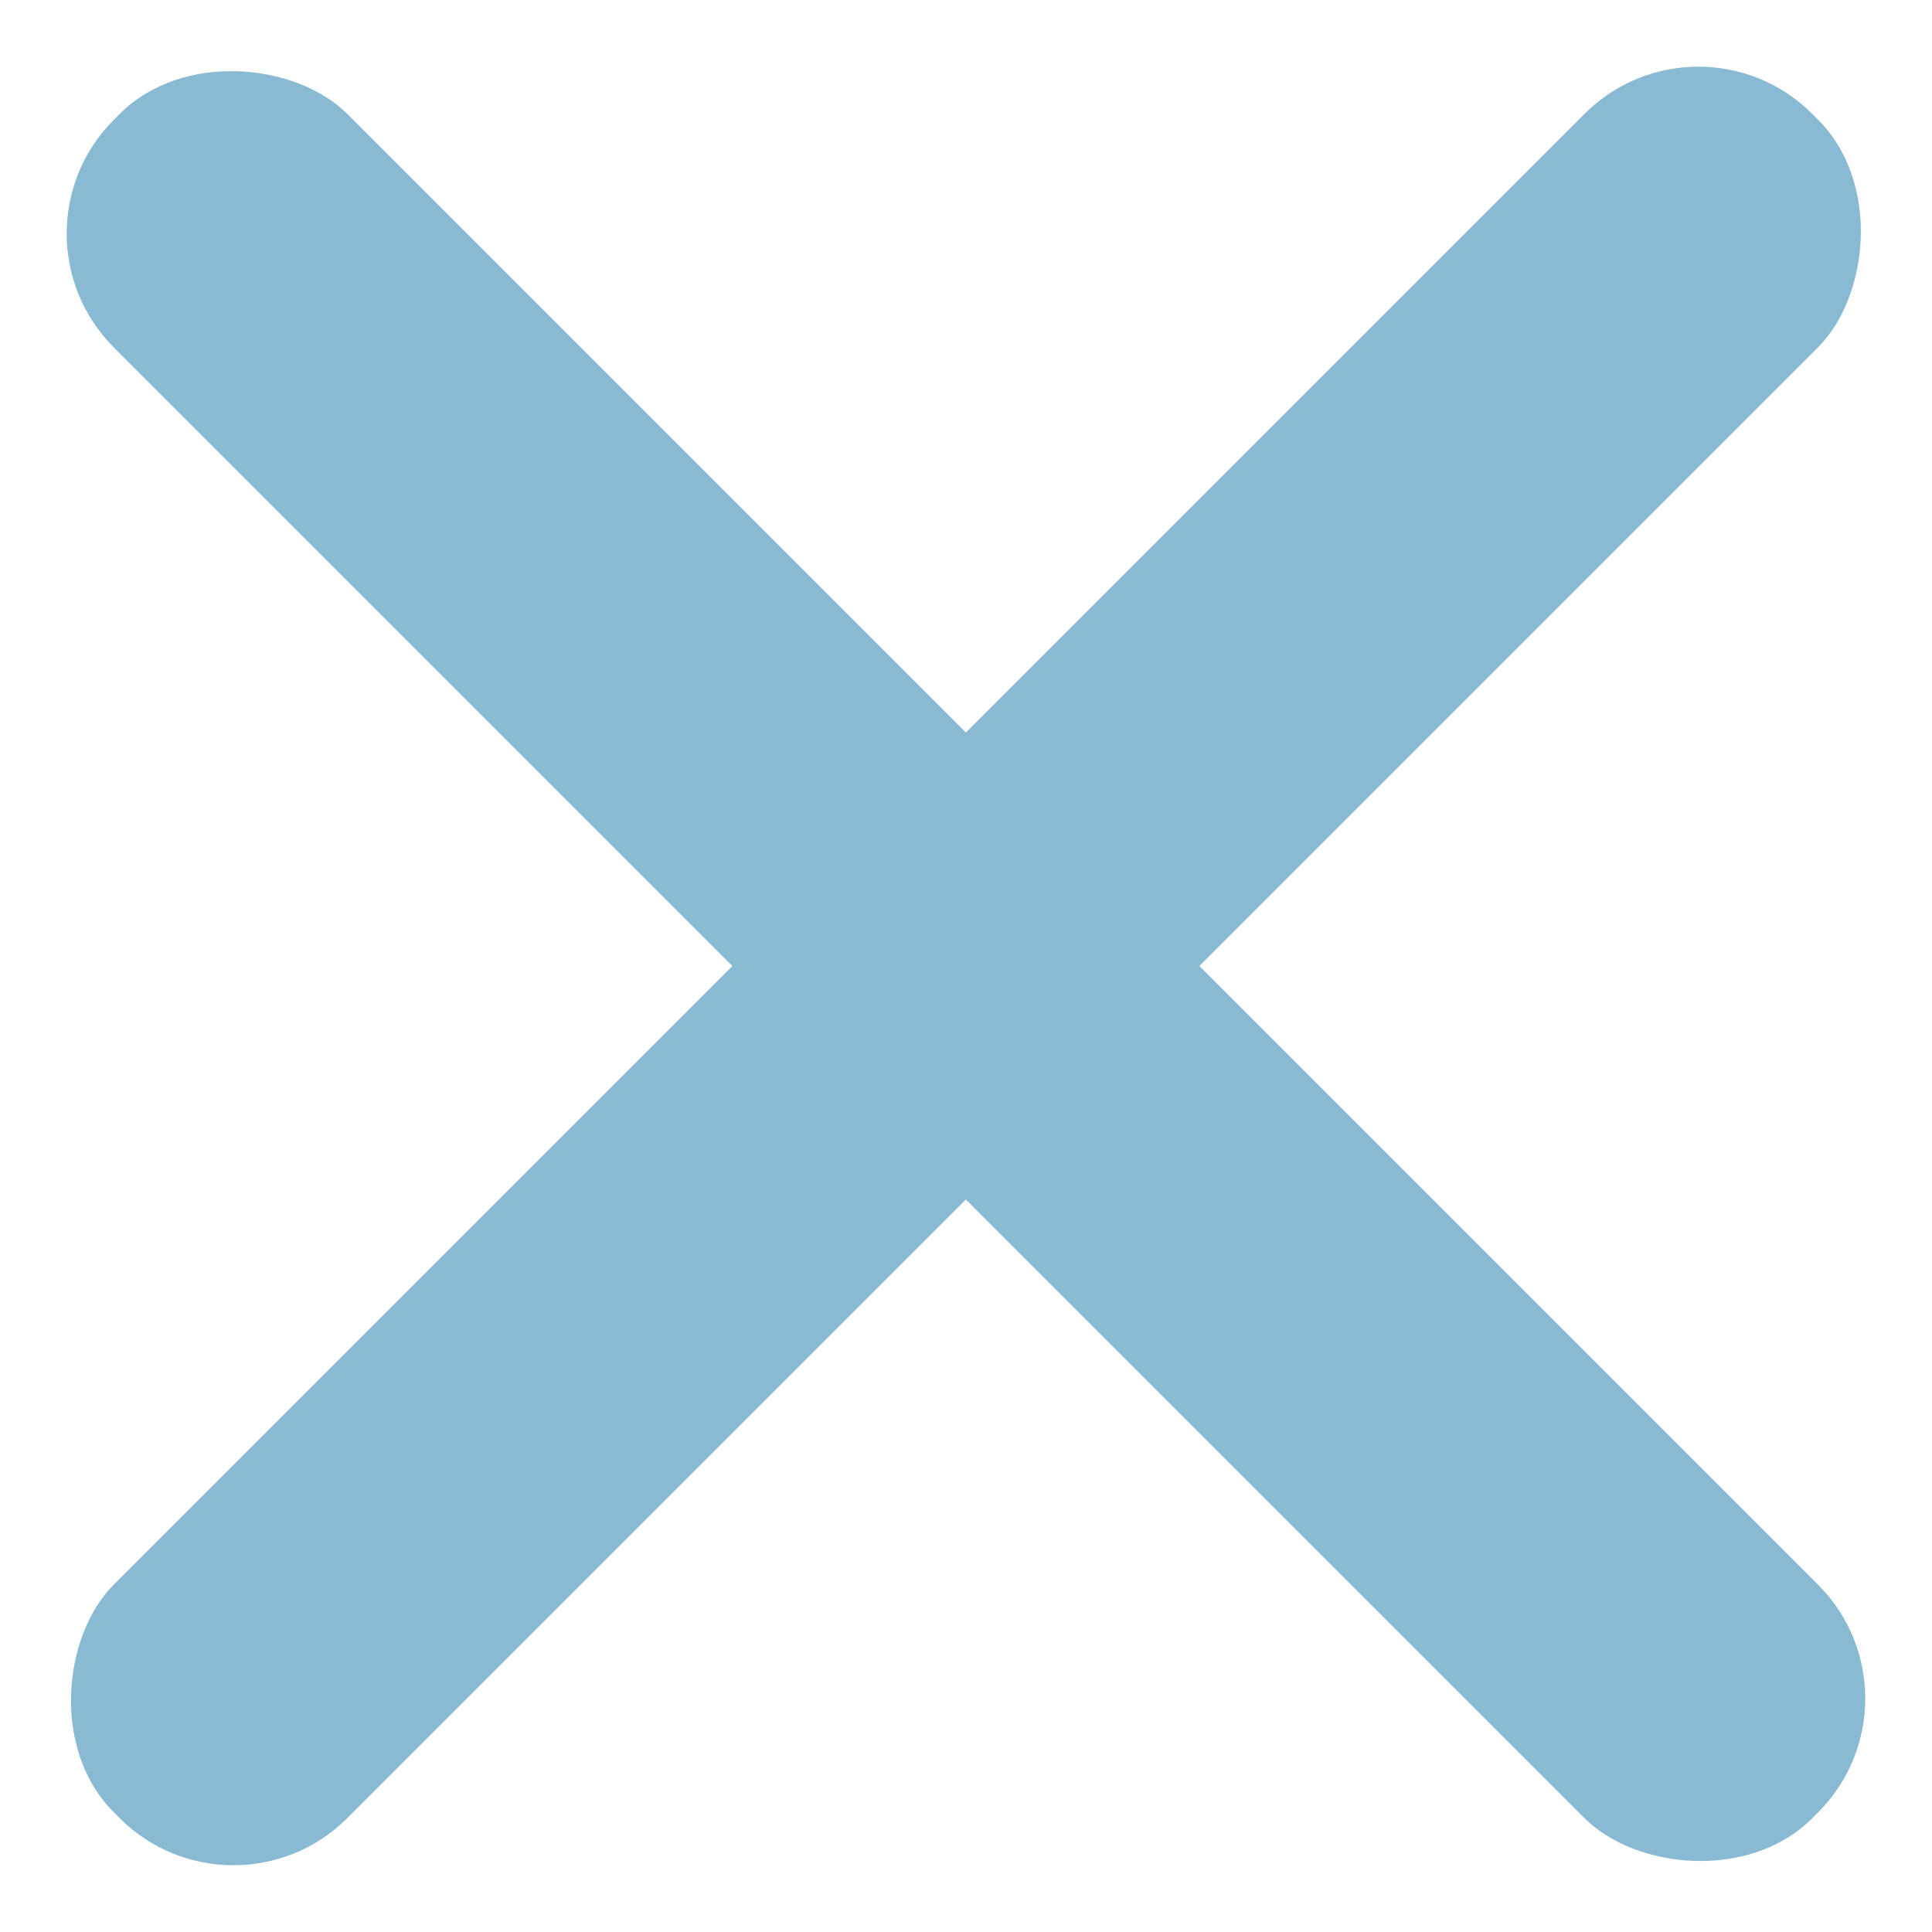
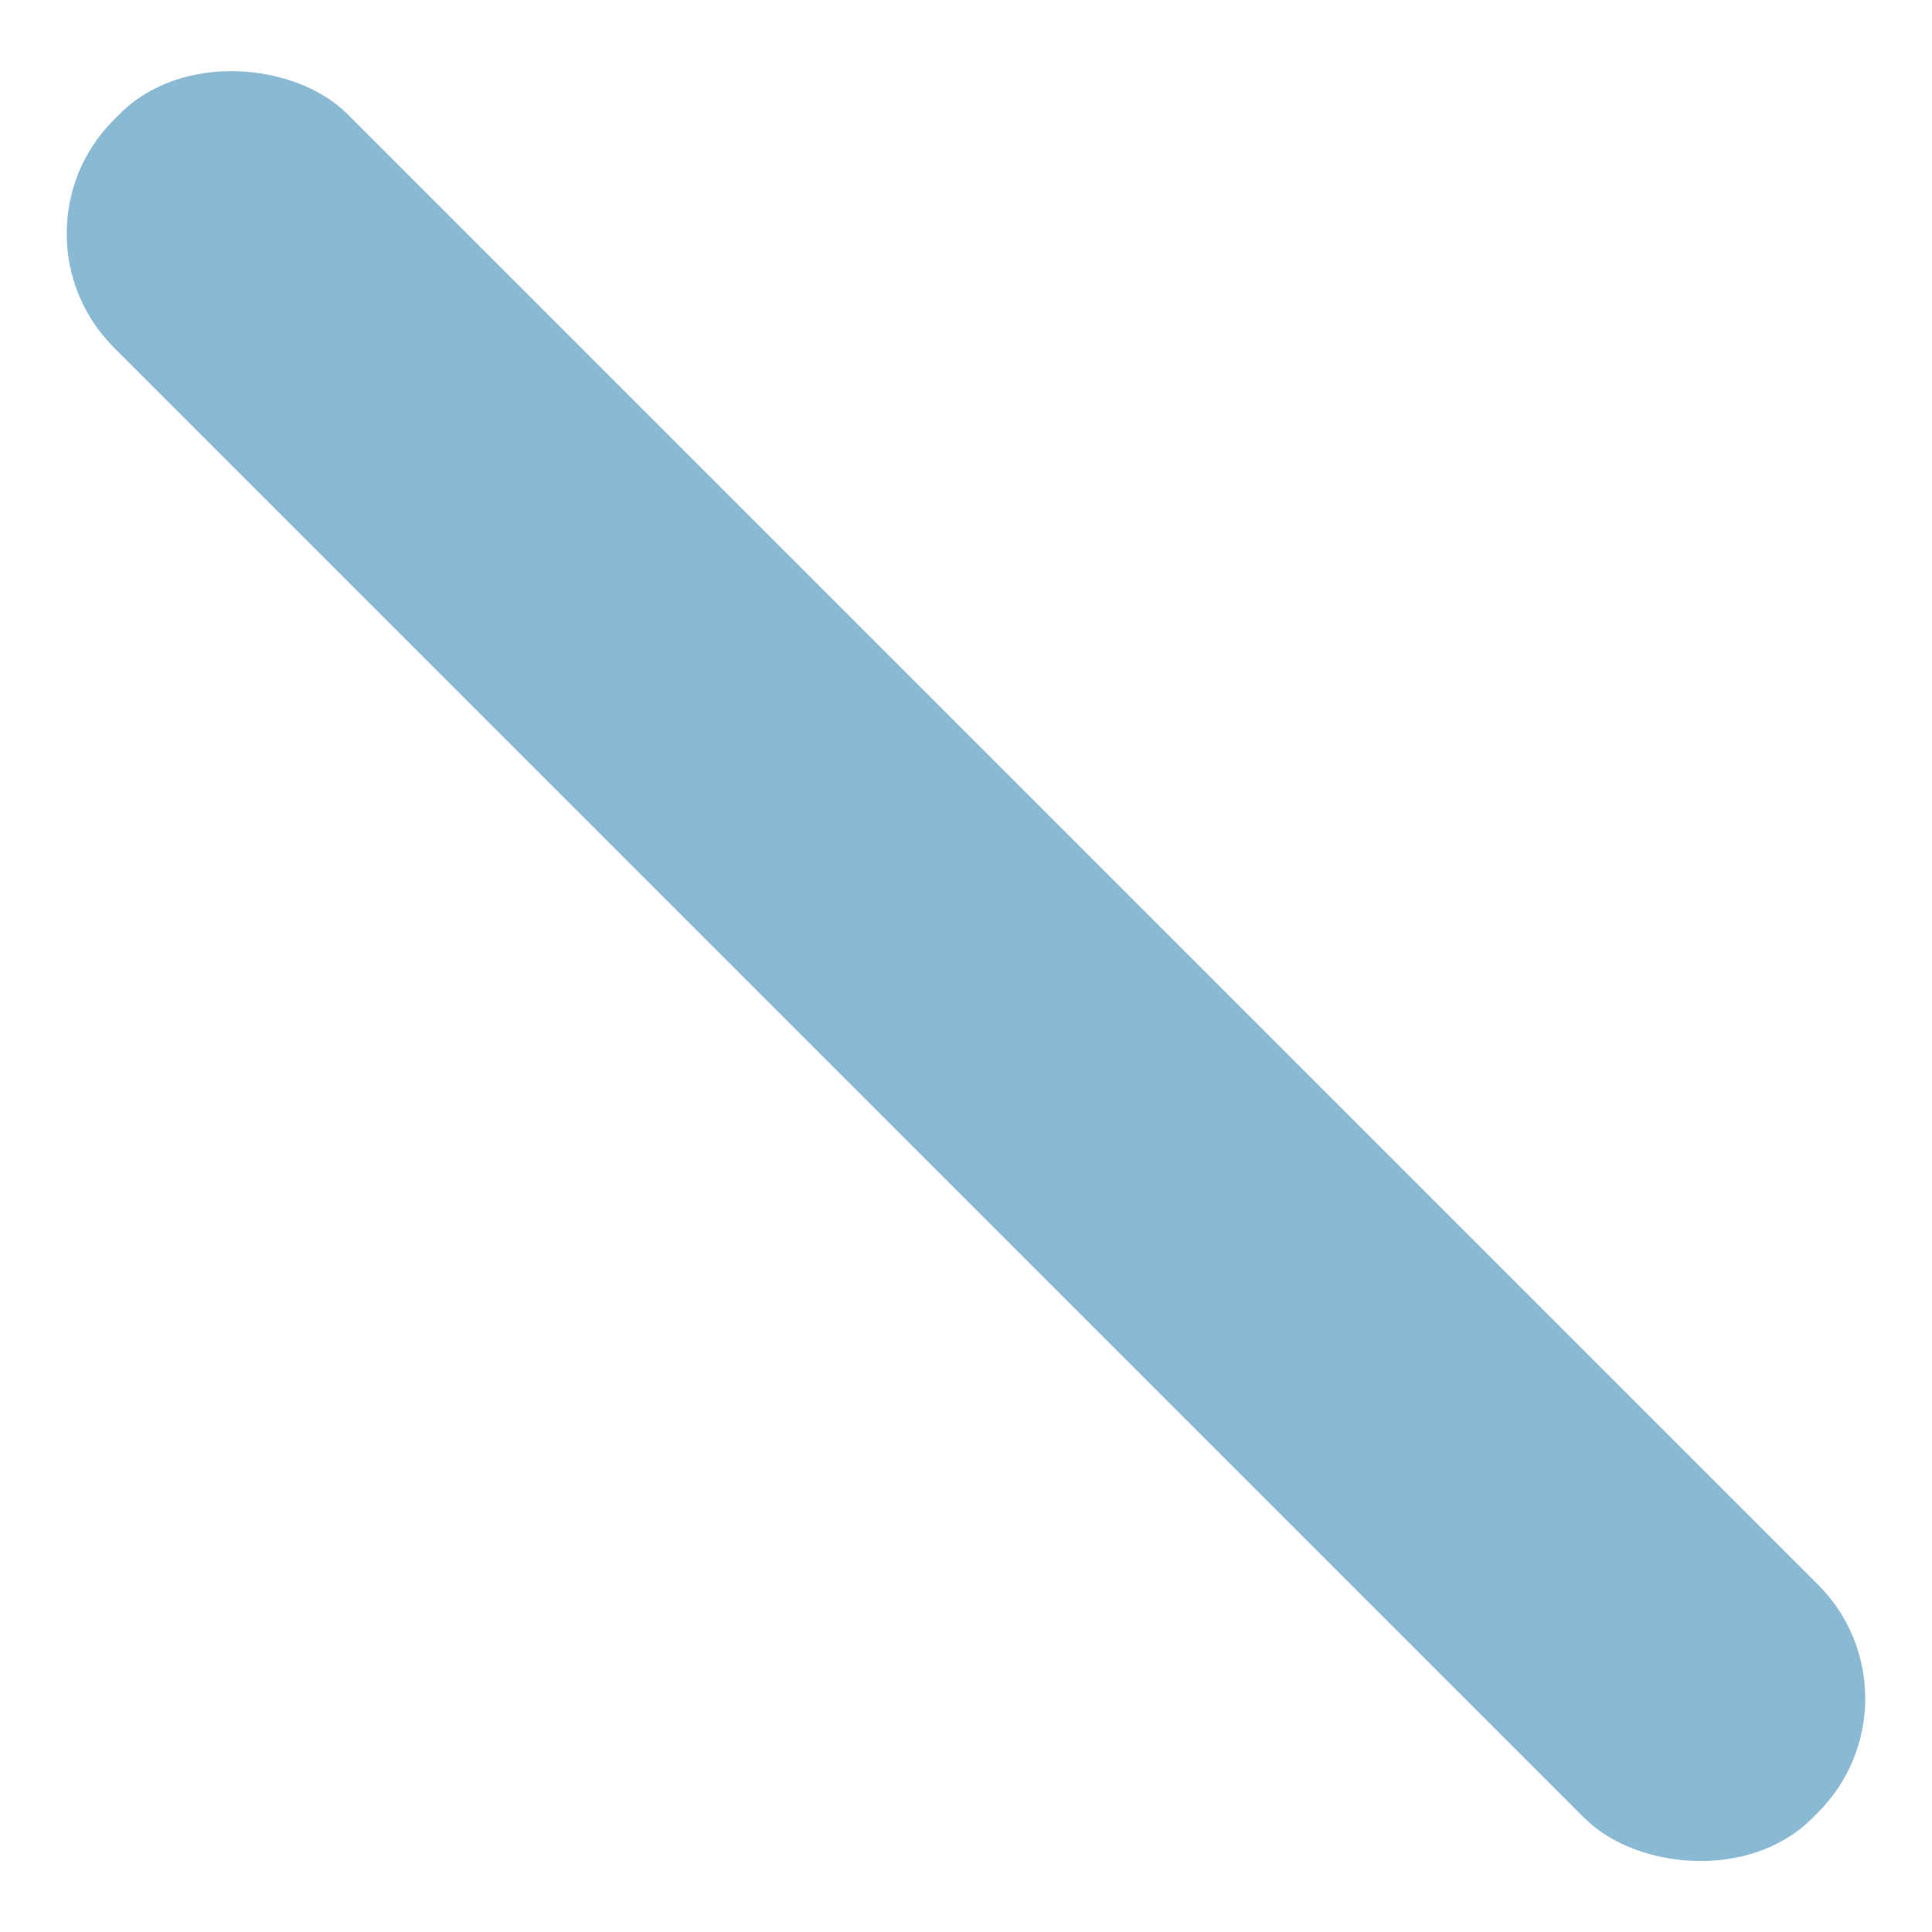
<svg xmlns="http://www.w3.org/2000/svg" width="12" height="12" viewBox="0 0 12 12" fill="none">
  <rect y="1.451" width="2.051" height="14.919" rx="1" transform="rotate(-45 0 1.451)" fill="#8ABAD3" />
-   <rect x="10.549" width="2.051" height="14.919" rx="1" transform="rotate(45 10.549 0)" fill="#8ABAD3" />
</svg>